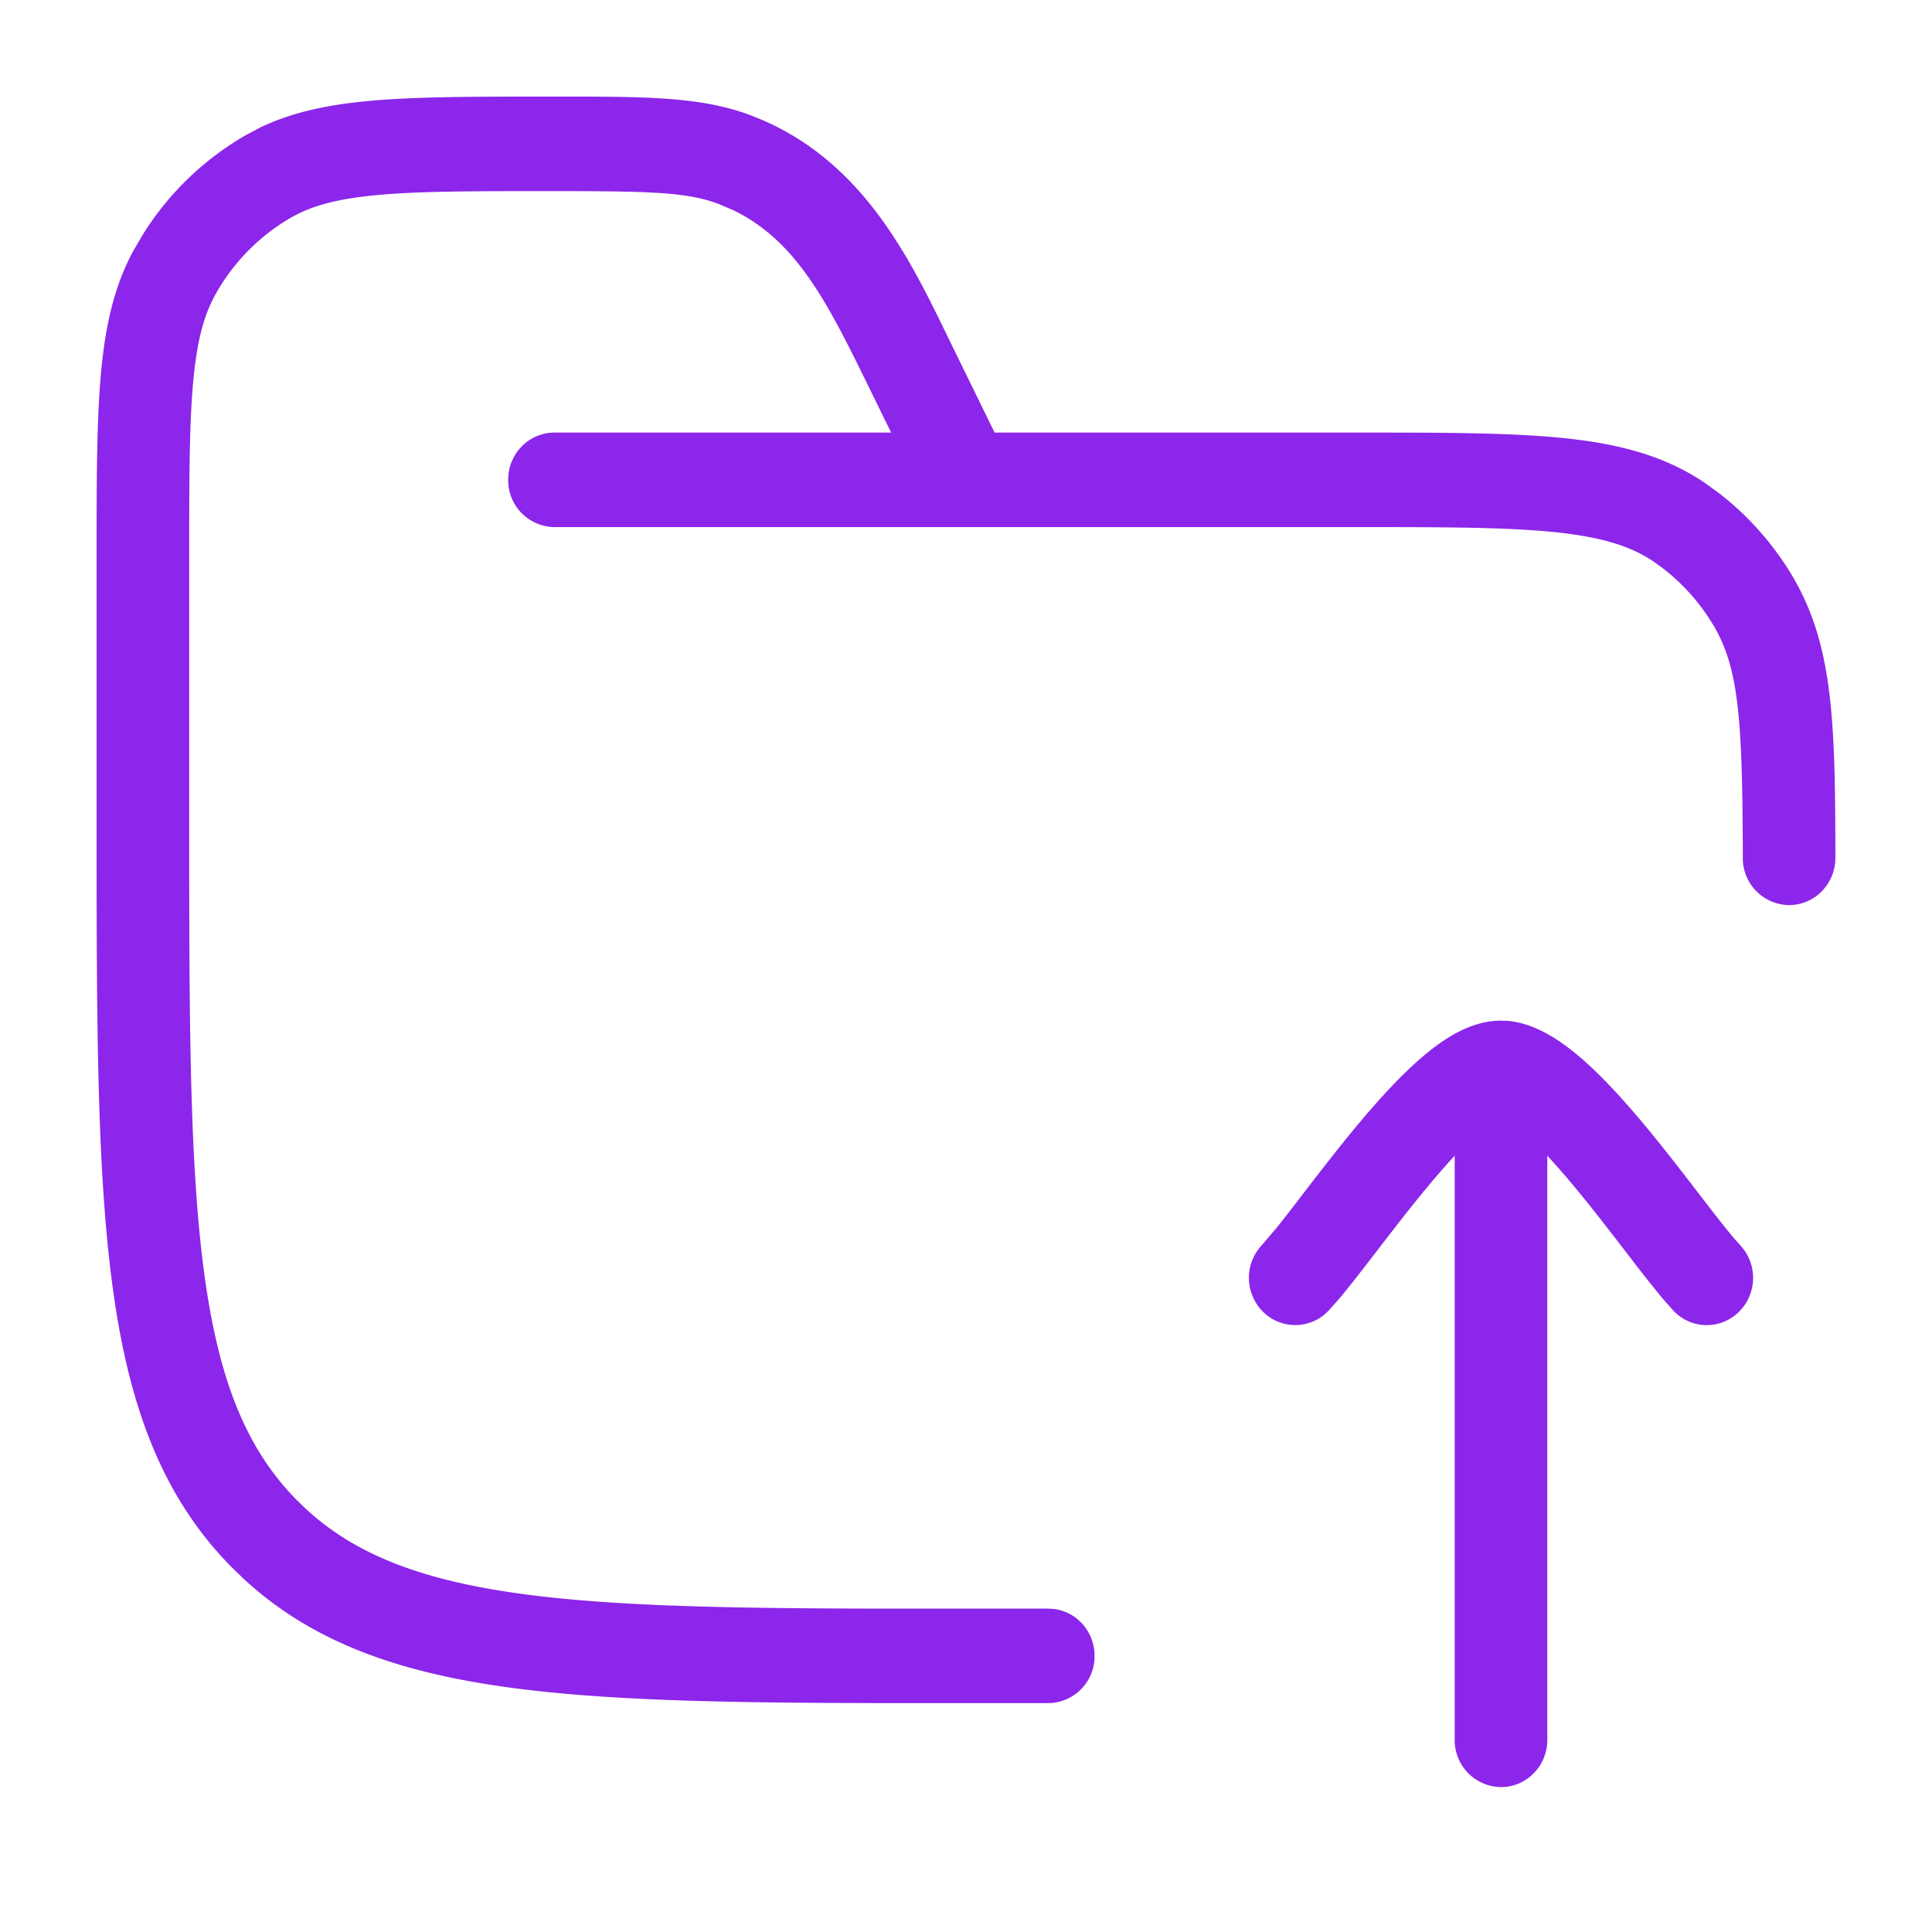
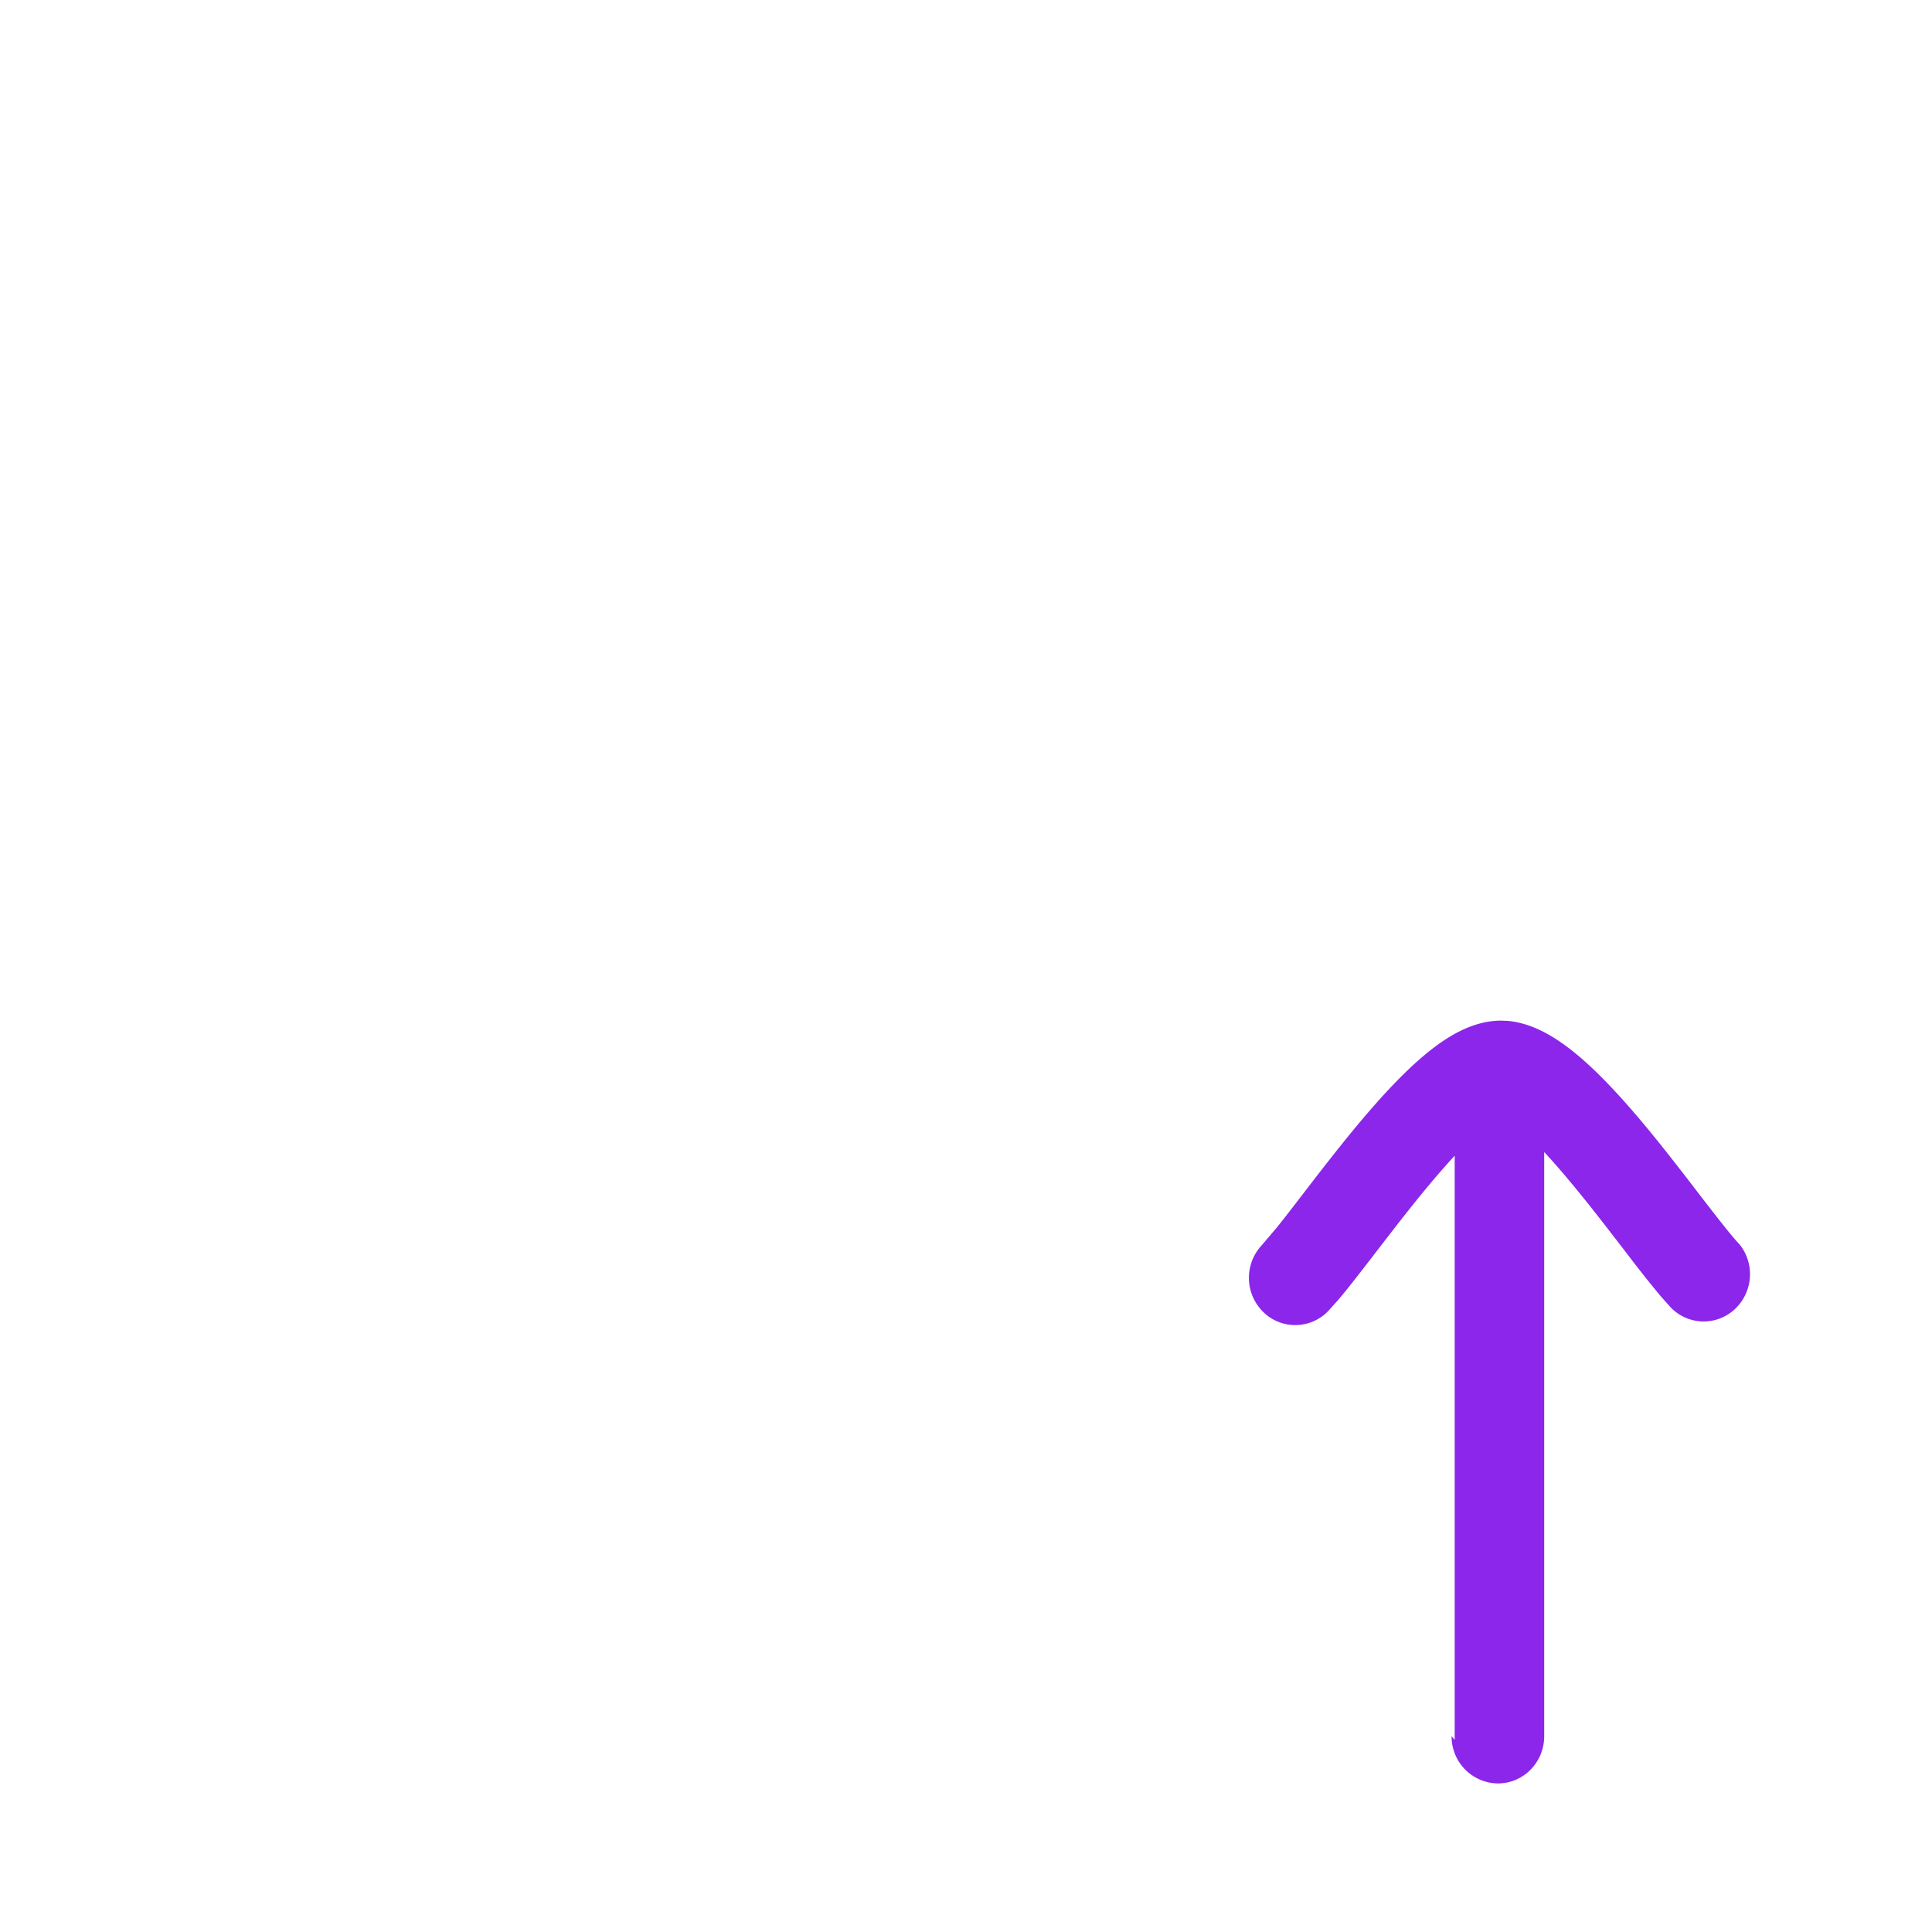
<svg xmlns="http://www.w3.org/2000/svg" width="40" height="40" fill="none">
-   <path fill="#8C26EA" d="M30.118 36.022V23.928c-.184.198-.377.42-.574.658-.392.471-.774.972-1.123 1.425-.25.323-.498.646-.713.9l-.204.227a.945.945 0 0 1-1.355.02.99.99 0 0 1-.02-1.383l.32-.377q.195-.245.464-.596c.341-.444.749-.976 1.168-1.481.416-.501.874-1.01 1.323-1.401.225-.196.471-.382.729-.523.25-.136.576-.266.944-.266l.136.005c.311.027.588.142.807.261.258.141.504.327.73.523.449.39.906.9 1.322 1.4.42.506.827 1.038 1.168 1.482.359.466.62.799.785.973l.064.076a.99.99 0 0 1-.085 1.308.945.945 0 0 1-1.355-.02l-.204-.229a25 25 0 0 1-.712-.899c-.35-.453-.732-.954-1.124-1.425q-.297-.359-.574-.658v12.094c0 .54-.429.978-.958.978a.97.97 0 0 1-.959-.978" />
-   <path fill="#8C26EA" d="M2 16.892v-5.35c0-1.545 0-2.77.085-3.753.087-1.003.267-1.849.684-2.612l.218-.368a6.1 6.1 0 0 1 2.126-2.024l.284-.15c.673-.32 1.415-.471 2.276-.548C8.636 2 9.836 2 11.35 2h.034c1.907 0 3.11-.014 4.18.395l.22.09c2.24.968 3.174 3.135 3.995 4.809l.813 1.662h7.516c1.769 0 3.168 0 4.284.116 1.134.118 2.081.365 2.91.93l.244.175c.558.422 1.04.941 1.428 1.532.982 1.498 1.021 3.1 1.026 6.05 0 .54-.428.979-.957.98a.97.97 0 0 1-.96-.976c-.005-2.907-.09-3.923-.594-4.793l-.108-.173a4.2 4.2 0 0 0-.977-1.049l-.167-.12c-.461-.314-1.057-.507-2.04-.61-.998-.103-2.287-.105-4.102-.105H11.48a.97.97 0 0 1-.959-.979c0-.54.43-.978.959-.978h6.97l-.386-.787c-.884-1.804-1.526-3.166-2.891-3.821l-.284-.121c-.665-.255-1.446-.27-3.505-.27-1.565 0-2.676 0-3.543.079-.854.076-1.38.223-1.795.458v-.001a4.2 4.2 0 0 0-1.603 1.635v.002c-.23.423-.373.96-.448 1.831-.077.885-.078 2.02-.078 3.615v5.316c0 4.127.002 7.123.303 9.41.298 2.26.872 3.68 1.911 4.742l.185.18c.942.876 2.169 1.4 3.988 1.701 1.968.325 4.521.374 7.993.38h3.407l.098.005c.483.05.86.466.86.973a.97.97 0 0 1-.86.973l-.098.005h-3.41c-3.44-.006-6.151-.05-8.297-.405-2.039-.337-3.66-.967-4.965-2.18l-.256-.249c-1.455-1.485-2.13-3.387-2.455-5.863C2 24.128 2 20.995 2 16.954z" />
+   <path fill="#8C26EA" d="M30.118 36.022V23.928c-.184.198-.377.42-.574.658-.392.471-.774.972-1.123 1.425-.25.323-.498.646-.713.9l-.204.227a.945.945 0 0 1-1.355.02.99.99 0 0 1-.02-1.383l.32-.377q.195-.245.464-.596c.341-.444.749-.976 1.168-1.481.416-.501.874-1.01 1.323-1.401.225-.196.471-.382.729-.523.25-.136.576-.266.944-.266l.136.005c.311.027.588.142.807.261.258.141.504.327.73.523.449.39.906.9 1.322 1.4.42.506.827 1.038 1.168 1.482.359.466.62.799.785.973a.99.99 0 0 1-.085 1.308.945.945 0 0 1-1.355-.02l-.204-.229a25 25 0 0 1-.712-.899c-.35-.453-.732-.954-1.124-1.425q-.297-.359-.574-.658v12.094c0 .54-.429.978-.958.978a.97.97 0 0 1-.959-.978" />
</svg>